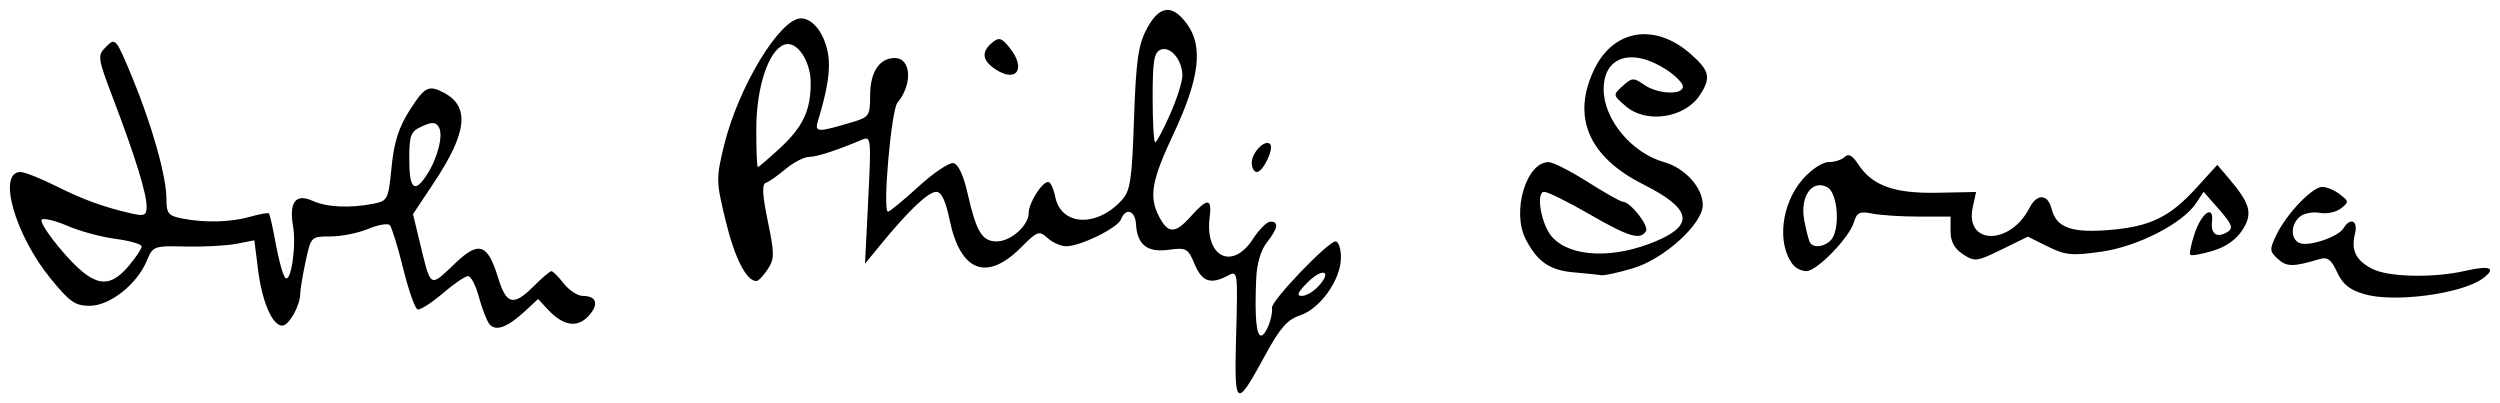
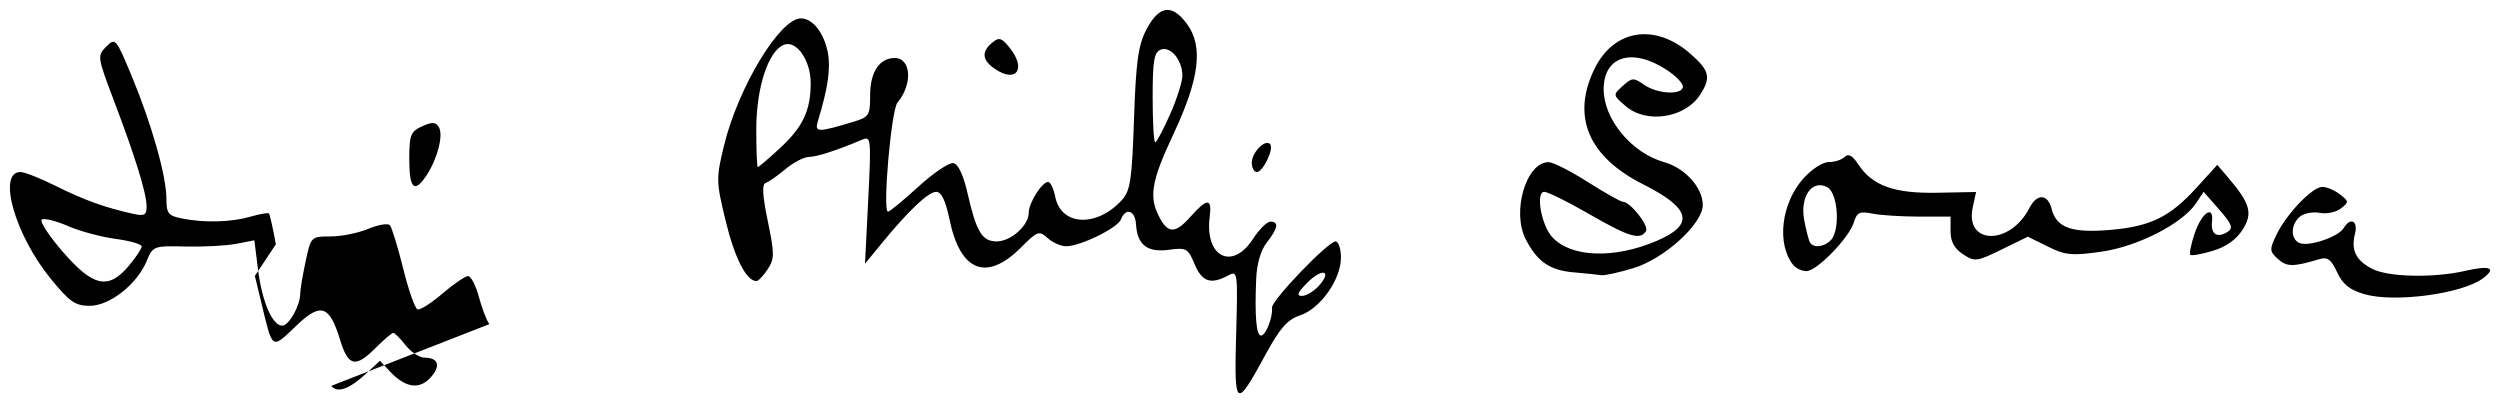
<svg xmlns="http://www.w3.org/2000/svg" width="504.45" height="81.348" version="1.1" viewBox="0 0 504.45 81.348">
-   <path d="m249.43 67.535c0.348-12.825 0.324-12.991-1.684-11.916-3.449 1.846-5.21 1.236-6.695-2.318-1.336-3.198-1.659-3.377-5.24-2.896-4.323 0.58-6.348-1.01-6.588-5.173-0.161-2.78-2.092-3.407-3.023-0.98-0.667 1.738-8.111 5.402-11.043 5.436-1.057 0.012-2.747-0.725-3.756-1.639-1.729-1.565-2.039-1.456-5.391 1.895-6.928 6.928-12.23 4.871-14.401-5.588-0.807-3.889-1.648-5.647-2.701-5.647-1.596 0-5.543 3.739-11.098 10.514l-3.269 3.986 0.648-12.907c0.621-12.372 0.57-12.874-1.231-12.115-5.167 2.177-9.061 3.438-10.735 3.478-1.021 0.024-3.142 1.126-4.713 2.448-1.572 1.322-3.363 2.573-3.982 2.779-0.81 0.27-0.698 2.432 0.398 7.73 1.37 6.621 1.367 7.591-0.028 9.721-0.853 1.301-1.879 2.366-2.28 2.366-2.006 0-4.368-4.625-6.186-12.116-1.94-7.99-1.953-8.588-0.345-15.202 2.861-11.772 11.269-25.682 15.524-25.682 2.393 0 4.7 2.965 5.446 7 0.58 3.134-7e-3 7.13-2.009 13.682-0.723 2.365-0.104 2.377 7.281 0.145 3.018-0.912 3.25-1.293 3.25-5.333 0-4.662 1.876-7.494 4.964-7.494 3.327 0 3.649 5.278 0.55 9-1.272 1.528-3.049 22-1.91 22 0.338 0 3.1-2.272 6.138-5.048s6.215-4.914 7.061-4.75c0.974 0.189 2.02 2.42 2.853 6.087 1.77 7.793 2.93 9.711 5.878 9.711 2.871 0 6.465-3.212 6.465-5.777 0-1.993 2.672-6.223 3.932-6.223 0.45 0 1.089 1.355 1.421 3.011 1.173 5.865 8.356 6.218 13.431 0.659 1.722-1.887 2.043-4.017 2.459-16.34 0.39-11.528 0.848-14.885 2.46-18 2.554-4.937 5.175-5.338 8.193-1.256 3.371 4.56 2.582 11.04-2.718 22.315-4.385 9.329-4.951 12.539-2.913 16.533 1.807 3.542 3.278 3.575 6.337 0.141 3.451-3.873 4.404-3.865 3.911 0.033-1.018 8.046 4.551 10.865 8.727 4.418 1.243-1.918 2.822-3.493 3.509-3.5 1.777-0.018 1.551 1.336-0.701 4.198-1.233 1.567-2.026 4.286-2.154 7.385-0.313 7.564 0.02 11.405 0.988 11.405 0.946 0 2.416-3.756 2.207-5.637-0.156-1.406 11.313-13.363 12.818-13.363 0.6 0 1.092 1.47 1.092 3.268 0 4.412-4.156 10.296-8.229 11.651-2.588 0.861-4.052 2.522-7.006 7.949-6.015 11.05-6.316 10.844-5.913-4.043zm16.653-9.832c2.813-3.108 0.776-3.73-2.263-0.691-1.976 1.976-2.276 2.697-1.125 2.697 0.865 0 2.389-0.903 3.388-2.006zm-108.72-27.792c4.65-4.293 6.218-7.611 6.218-13.156 0-4.581-2.867-8.694-5.386-7.728-3.143 1.206-5.568 8.549-5.592 16.932-0.012 4.263 0.128 7.75 0.312 7.75s2.185-1.709 4.448-3.799zm78.731-6.826c1.368-3.093 2.487-6.607 2.487-7.809 0-3.145-2.38-6.019-4.355-5.261-1.358 0.521-1.645 2.204-1.645 9.662 0 4.967 0.231 9.031 0.513 9.031s1.632-2.531 3-5.624zm-137.34 42.315c-0.536-0.655-1.487-3.103-2.112-5.441-0.625-2.337-1.61-4.25-2.189-4.25s-2.901 1.583-5.161 3.517c-2.26 1.934-4.528 3.377-5.041 3.206s-1.819-3.891-2.902-8.267c-1.083-4.376-2.294-8.304-2.691-8.729s-2.362-0.088-4.366 0.75c-2.005 0.838-5.422 1.523-7.594 1.523-3.935 0-3.953 0.019-5.032 5.049-0.596 2.777-1.083 5.681-1.083 6.453 0 2.442-2.269 6.498-3.635 6.498-1.995 0-4.075-4.833-4.891-11.361l-0.732-5.859-3.621 0.705c-1.992 0.388-6.593 0.635-10.225 0.549-6.482-0.153-6.627-0.099-7.873 2.91-1.952 4.712-7.47 9.056-11.503 9.056-2.924 0-4.049-0.784-7.896-5.506-7.211-8.853-10.785-21.494-6.077-21.494 0.83 0 4.084 1.288 7.231 2.863 5.562 2.783 9.824 4.316 15.471 5.567 2.314 0.512 2.75 0.279 2.75-1.472 0-2.629-2.262-9.953-6.615-21.42-3.329-8.769-3.362-9.004-1.525-10.841 1.837-1.837 1.948-1.707 5.142 5.963 4.007 9.626 6.998 20.184 6.998 24.704 0 2.994 0.363 3.46 3.125 4.013 4.532 0.906 9.891 0.768 13.815-0.358 1.885-0.541 3.571-0.839 3.747-0.663s0.805 2.981 1.397 6.233c0.592 3.252 1.444 6.293 1.892 6.759 1.142 1.185 2.28-6.41 1.57-10.476-0.837-4.788 0.565-6.595 3.929-5.063 2.86 1.303 7.585 1.531 12.28 0.592 2.899-0.58 3.03-0.842 3.674-7.381 0.493-4.999 1.438-7.993 3.597-11.399 3.072-4.845 3.895-5.266 7.016-3.596 5.219 2.793 4.622 8.065-2.05 18.103l-4.237 6.375 1.208 5c2.473 10.239 2.005 9.934 7.403 4.819 4.701-4.455 6.469-3.833 8.561 3.013 1.671 5.469 3.097 5.798 7.228 1.668 1.65-1.65 3.238-3 3.529-3 0.291 0 1.414 1.125 2.496 2.5 1.082 1.375 2.807 2.5 3.835 2.5 2.836 0 3.313 1.733 1.125 4.082-2.269 2.435-5.078 1.972-8.171-1.348l-1.965-2.11-2.751 2.541c-3.471 3.206-5.832 4.048-7.08 2.525zm-72.76-11.767c1.424-1.692 2.589-3.45 2.589-3.906s-2.362-1.141-5.25-1.522-7.211-1.544-9.609-2.586c-2.397-1.041-4.774-1.637-5.281-1.323s1.386 3.235 4.208 6.492c6.148 7.097 9.215 7.751 13.343 2.845zm60.1-18.301c2.212-3.375 3.414-8.125 2.452-9.682-0.65-1.052-1.353-1.084-3.392-0.155-2.31 1.053-2.572 1.733-2.572 6.693 0 5.958 1.051 6.899 3.512 3.144zm390.99 24.027c-2.988-0.873-4.379-1.993-5.5-4.429-1.17-2.544-1.94-3.128-3.5-2.66-5.339 1.604-6.66 1.605-8.429 4e-3 -1.721-1.558-1.745-1.919-0.326-4.873 2.035-4.238 7.246-9.691 9.261-9.691 0.887 0 2.486 0.675 3.554 1.5 1.839 1.421 1.849 1.572 0.19 2.861-0.963 0.749-2.878 1.146-4.256 0.882-1.377-0.263-3.177 0.079-3.999 0.761-1.914 1.589-1.927 4.615-0.022 5.346 1.903 0.73 7.793-1.28 8.828-3.012 1.358-2.273 2.963-1.522 2.31 1.081-0.843 3.359 0.152 5.405 3.462 7.116 3.252 1.682 12.414 1.878 18.81 0.404 5-1.153 6.353-0.575 3.545 1.513-4.213 3.134-17.887 4.96-23.927 3.195zm-159.5-4.394c-4.883-0.429-7.372-2.137-9.716-6.669-2.885-5.58 0.087-15.604 4.619-15.577 0.877 5e-3 4.426 1.805 7.885 4 3.46 2.195 6.644 3.99 7.076 3.99 1.502 0 5.339 4.859 4.68 5.926-1.158 1.874-3.435 1.192-11.441-3.426-4.291-2.475-8.379-4.5-9.084-4.5-1.784 0-0.623 6.678 1.586 9.118 3.733 4.125 12.448 4.46 21.033 0.808 7.774-3.307 7.015-6.564-2.666-11.44-11.061-5.57-14.488-13.662-9.848-23.247 3.893-8.043 12.238-9.37 19.395-3.087 3.876 3.403 4.201 4.815 1.913 8.307-3.06 4.67-10.805 5.845-14.961 2.27-2.637-2.269-2.638-2.271-0.617-4.1 1.871-1.693 2.192-1.71 4.306-0.23 2.717 1.903 7.844 2.132 7.826 0.35-7e-3 -0.688-1.515-2.223-3.352-3.412-6.936-4.491-12.64-2.692-12.632 3.983 7e-3 6.058 5.637 12.838 12.193 14.685 4.231 1.192 7.804 5.154 7.804 8.654 0 3.821-7.821 10.911-14.089 12.773-2.901 0.861-5.755 1.488-6.343 1.391-0.588-0.096-3.093-0.352-5.567-0.57zm44.243-1.506c-3.353-4.191-2.433-12.327 1.96-17.331 1.706-1.943 3.95-3.419 5.198-3.419 1.208 0 2.67-0.473 3.248-1.051 0.735-0.735 1.55-0.29 2.709 1.479 2.844 4.34 7.252 5.93 15.965 5.758l7.826-0.154-0.664 3.025c-1.688 7.684 7.515 7.839 11.431 0.193 1.521-2.97 3.712-2.862 4.485 0.221 0.943 3.756 4.02 4.867 11.699 4.223 8.232-0.69 12.134-2.592 17.559-8.559l4.161-4.577 2.109 2.47c4.562 5.343 5.108 7.28 2.996 10.616-1.256 1.984-3.343 3.462-6.022 4.264-2.255 0.676-4.291 1.037-4.524 0.804s0.148-2.143 0.847-4.243c1.424-4.276 3.932-5.996 3.525-2.416-0.285 2.508 1.049 3.353 3.173 2.011 1.159-0.733 0.836-1.573-1.724-4.489l-3.15-3.587-1.487 2.27c-2.695 4.113-11.789 8.781-19.135 9.821-5.952 0.843-7.259 0.718-10.803-1.036l-4.032-1.995-5.296 2.591c-5.024 2.458-5.424 2.507-7.798 0.952-1.742-1.141-2.502-2.544-2.502-4.616v-2.977h-6.375c-3.506 0-7.736-0.272-9.399-0.605-2.568-0.514-3.131-0.25-3.734 1.75-0.946 3.141-7.468 9.855-9.572 9.855-0.921 0-2.125-0.562-2.675-1.25zm7.555-4.95c1.991-1.991 1.516-9.561-0.674-10.733-3.065-1.64-5.543 1.893-4.654 6.635 0.39 2.08 0.92 4.123 1.178 4.54 0.702 1.136 2.795 0.913 4.15-0.442zm-116.8-15.678c0-2.06 2.668-4.788 3.687-3.769 0.867 0.867-1.389 5.647-2.665 5.647-0.562 0-1.021-0.845-1.021-1.878zm-51.75-18.872c-2.656-1.764-2.862-3.497-0.635-5.346 1.384-1.149 1.884-1.008 3.5 0.988 3.43 4.236 1.462 7.231-2.865 4.357z" />
+   <path d="m249.43 67.535c0.348-12.825 0.324-12.991-1.684-11.916-3.449 1.846-5.21 1.236-6.695-2.318-1.336-3.198-1.659-3.377-5.24-2.896-4.323 0.58-6.348-1.01-6.588-5.173-0.161-2.78-2.092-3.407-3.023-0.98-0.667 1.738-8.111 5.402-11.043 5.436-1.057 0.012-2.747-0.725-3.756-1.639-1.729-1.565-2.039-1.456-5.391 1.895-6.928 6.928-12.23 4.871-14.401-5.588-0.807-3.889-1.648-5.647-2.701-5.647-1.596 0-5.543 3.739-11.098 10.514l-3.269 3.986 0.648-12.907c0.621-12.372 0.57-12.874-1.231-12.115-5.167 2.177-9.061 3.438-10.735 3.478-1.021 0.024-3.142 1.126-4.713 2.448-1.572 1.322-3.363 2.573-3.982 2.779-0.81 0.27-0.698 2.432 0.398 7.73 1.37 6.621 1.367 7.591-0.028 9.721-0.853 1.301-1.879 2.366-2.28 2.366-2.006 0-4.368-4.625-6.186-12.116-1.94-7.99-1.953-8.588-0.345-15.202 2.861-11.772 11.269-25.682 15.524-25.682 2.393 0 4.7 2.965 5.446 7 0.58 3.134-7e-3 7.13-2.009 13.682-0.723 2.365-0.104 2.377 7.281 0.145 3.018-0.912 3.25-1.293 3.25-5.333 0-4.662 1.876-7.494 4.964-7.494 3.327 0 3.649 5.278 0.55 9-1.272 1.528-3.049 22-1.91 22 0.338 0 3.1-2.272 6.138-5.048s6.215-4.914 7.061-4.75c0.974 0.189 2.02 2.42 2.853 6.087 1.77 7.793 2.93 9.711 5.878 9.711 2.871 0 6.465-3.212 6.465-5.777 0-1.993 2.672-6.223 3.932-6.223 0.45 0 1.089 1.355 1.421 3.011 1.173 5.865 8.356 6.218 13.431 0.659 1.722-1.887 2.043-4.017 2.459-16.34 0.39-11.528 0.848-14.885 2.46-18 2.554-4.937 5.175-5.338 8.193-1.256 3.371 4.56 2.582 11.04-2.718 22.315-4.385 9.329-4.951 12.539-2.913 16.533 1.807 3.542 3.278 3.575 6.337 0.141 3.451-3.873 4.404-3.865 3.911 0.033-1.018 8.046 4.551 10.865 8.727 4.418 1.243-1.918 2.822-3.493 3.509-3.5 1.777-0.018 1.551 1.336-0.701 4.198-1.233 1.567-2.026 4.286-2.154 7.385-0.313 7.564 0.02 11.405 0.988 11.405 0.946 0 2.416-3.756 2.207-5.637-0.156-1.406 11.313-13.363 12.818-13.363 0.6 0 1.092 1.47 1.092 3.268 0 4.412-4.156 10.296-8.229 11.651-2.588 0.861-4.052 2.522-7.006 7.949-6.015 11.05-6.316 10.844-5.913-4.043zm16.653-9.832c2.813-3.108 0.776-3.73-2.263-0.691-1.976 1.976-2.276 2.697-1.125 2.697 0.865 0 2.389-0.903 3.388-2.006zm-108.72-27.792c4.65-4.293 6.218-7.611 6.218-13.156 0-4.581-2.867-8.694-5.386-7.728-3.143 1.206-5.568 8.549-5.592 16.932-0.012 4.263 0.128 7.75 0.312 7.75s2.185-1.709 4.448-3.799zm78.731-6.826c1.368-3.093 2.487-6.607 2.487-7.809 0-3.145-2.38-6.019-4.355-5.261-1.358 0.521-1.645 2.204-1.645 9.662 0 4.967 0.231 9.031 0.513 9.031s1.632-2.531 3-5.624zm-137.34 42.315c-0.536-0.655-1.487-3.103-2.112-5.441-0.625-2.337-1.61-4.25-2.189-4.25s-2.901 1.583-5.161 3.517c-2.26 1.934-4.528 3.377-5.041 3.206s-1.819-3.891-2.902-8.267c-1.083-4.376-2.294-8.304-2.691-8.729s-2.362-0.088-4.366 0.75c-2.005 0.838-5.422 1.523-7.594 1.523-3.935 0-3.953 0.019-5.032 5.049-0.596 2.777-1.083 5.681-1.083 6.453 0 2.442-2.269 6.498-3.635 6.498-1.995 0-4.075-4.833-4.891-11.361l-0.732-5.859-3.621 0.705c-1.992 0.388-6.593 0.635-10.225 0.549-6.482-0.153-6.627-0.099-7.873 2.91-1.952 4.712-7.47 9.056-11.503 9.056-2.924 0-4.049-0.784-7.896-5.506-7.211-8.853-10.785-21.494-6.077-21.494 0.83 0 4.084 1.288 7.231 2.863 5.562 2.783 9.824 4.316 15.471 5.567 2.314 0.512 2.75 0.279 2.75-1.472 0-2.629-2.262-9.953-6.615-21.42-3.329-8.769-3.362-9.004-1.525-10.841 1.837-1.837 1.948-1.707 5.142 5.963 4.007 9.626 6.998 20.184 6.998 24.704 0 2.994 0.363 3.46 3.125 4.013 4.532 0.906 9.891 0.768 13.815-0.358 1.885-0.541 3.571-0.839 3.747-0.663s0.805 2.981 1.397 6.233l-4.237 6.375 1.208 5c2.473 10.239 2.005 9.934 7.403 4.819 4.701-4.455 6.469-3.833 8.561 3.013 1.671 5.469 3.097 5.798 7.228 1.668 1.65-1.65 3.238-3 3.529-3 0.291 0 1.414 1.125 2.496 2.5 1.082 1.375 2.807 2.5 3.835 2.5 2.836 0 3.313 1.733 1.125 4.082-2.269 2.435-5.078 1.972-8.171-1.348l-1.965-2.11-2.751 2.541c-3.471 3.206-5.832 4.048-7.08 2.525zm-72.76-11.767c1.424-1.692 2.589-3.45 2.589-3.906s-2.362-1.141-5.25-1.522-7.211-1.544-9.609-2.586c-2.397-1.041-4.774-1.637-5.281-1.323s1.386 3.235 4.208 6.492c6.148 7.097 9.215 7.751 13.343 2.845zm60.1-18.301c2.212-3.375 3.414-8.125 2.452-9.682-0.65-1.052-1.353-1.084-3.392-0.155-2.31 1.053-2.572 1.733-2.572 6.693 0 5.958 1.051 6.899 3.512 3.144zm390.99 24.027c-2.988-0.873-4.379-1.993-5.5-4.429-1.17-2.544-1.94-3.128-3.5-2.66-5.339 1.604-6.66 1.605-8.429 4e-3 -1.721-1.558-1.745-1.919-0.326-4.873 2.035-4.238 7.246-9.691 9.261-9.691 0.887 0 2.486 0.675 3.554 1.5 1.839 1.421 1.849 1.572 0.19 2.861-0.963 0.749-2.878 1.146-4.256 0.882-1.377-0.263-3.177 0.079-3.999 0.761-1.914 1.589-1.927 4.615-0.022 5.346 1.903 0.73 7.793-1.28 8.828-3.012 1.358-2.273 2.963-1.522 2.31 1.081-0.843 3.359 0.152 5.405 3.462 7.116 3.252 1.682 12.414 1.878 18.81 0.404 5-1.153 6.353-0.575 3.545 1.513-4.213 3.134-17.887 4.96-23.927 3.195zm-159.5-4.394c-4.883-0.429-7.372-2.137-9.716-6.669-2.885-5.58 0.087-15.604 4.619-15.577 0.877 5e-3 4.426 1.805 7.885 4 3.46 2.195 6.644 3.99 7.076 3.99 1.502 0 5.339 4.859 4.68 5.926-1.158 1.874-3.435 1.192-11.441-3.426-4.291-2.475-8.379-4.5-9.084-4.5-1.784 0-0.623 6.678 1.586 9.118 3.733 4.125 12.448 4.46 21.033 0.808 7.774-3.307 7.015-6.564-2.666-11.44-11.061-5.57-14.488-13.662-9.848-23.247 3.893-8.043 12.238-9.37 19.395-3.087 3.876 3.403 4.201 4.815 1.913 8.307-3.06 4.67-10.805 5.845-14.961 2.27-2.637-2.269-2.638-2.271-0.617-4.1 1.871-1.693 2.192-1.71 4.306-0.23 2.717 1.903 7.844 2.132 7.826 0.35-7e-3 -0.688-1.515-2.223-3.352-3.412-6.936-4.491-12.64-2.692-12.632 3.983 7e-3 6.058 5.637 12.838 12.193 14.685 4.231 1.192 7.804 5.154 7.804 8.654 0 3.821-7.821 10.911-14.089 12.773-2.901 0.861-5.755 1.488-6.343 1.391-0.588-0.096-3.093-0.352-5.567-0.57zm44.243-1.506c-3.353-4.191-2.433-12.327 1.96-17.331 1.706-1.943 3.95-3.419 5.198-3.419 1.208 0 2.67-0.473 3.248-1.051 0.735-0.735 1.55-0.29 2.709 1.479 2.844 4.34 7.252 5.93 15.965 5.758l7.826-0.154-0.664 3.025c-1.688 7.684 7.515 7.839 11.431 0.193 1.521-2.97 3.712-2.862 4.485 0.221 0.943 3.756 4.02 4.867 11.699 4.223 8.232-0.69 12.134-2.592 17.559-8.559l4.161-4.577 2.109 2.47c4.562 5.343 5.108 7.28 2.996 10.616-1.256 1.984-3.343 3.462-6.022 4.264-2.255 0.676-4.291 1.037-4.524 0.804s0.148-2.143 0.847-4.243c1.424-4.276 3.932-5.996 3.525-2.416-0.285 2.508 1.049 3.353 3.173 2.011 1.159-0.733 0.836-1.573-1.724-4.489l-3.15-3.587-1.487 2.27c-2.695 4.113-11.789 8.781-19.135 9.821-5.952 0.843-7.259 0.718-10.803-1.036l-4.032-1.995-5.296 2.591c-5.024 2.458-5.424 2.507-7.798 0.952-1.742-1.141-2.502-2.544-2.502-4.616v-2.977h-6.375c-3.506 0-7.736-0.272-9.399-0.605-2.568-0.514-3.131-0.25-3.734 1.75-0.946 3.141-7.468 9.855-9.572 9.855-0.921 0-2.125-0.562-2.675-1.25zm7.555-4.95c1.991-1.991 1.516-9.561-0.674-10.733-3.065-1.64-5.543 1.893-4.654 6.635 0.39 2.08 0.92 4.123 1.178 4.54 0.702 1.136 2.795 0.913 4.15-0.442zm-116.8-15.678c0-2.06 2.668-4.788 3.687-3.769 0.867 0.867-1.389 5.647-2.665 5.647-0.562 0-1.021-0.845-1.021-1.878zm-51.75-18.872c-2.656-1.764-2.862-3.497-0.635-5.346 1.384-1.149 1.884-1.008 3.5 0.988 3.43 4.236 1.462 7.231-2.865 4.357z" />
</svg>